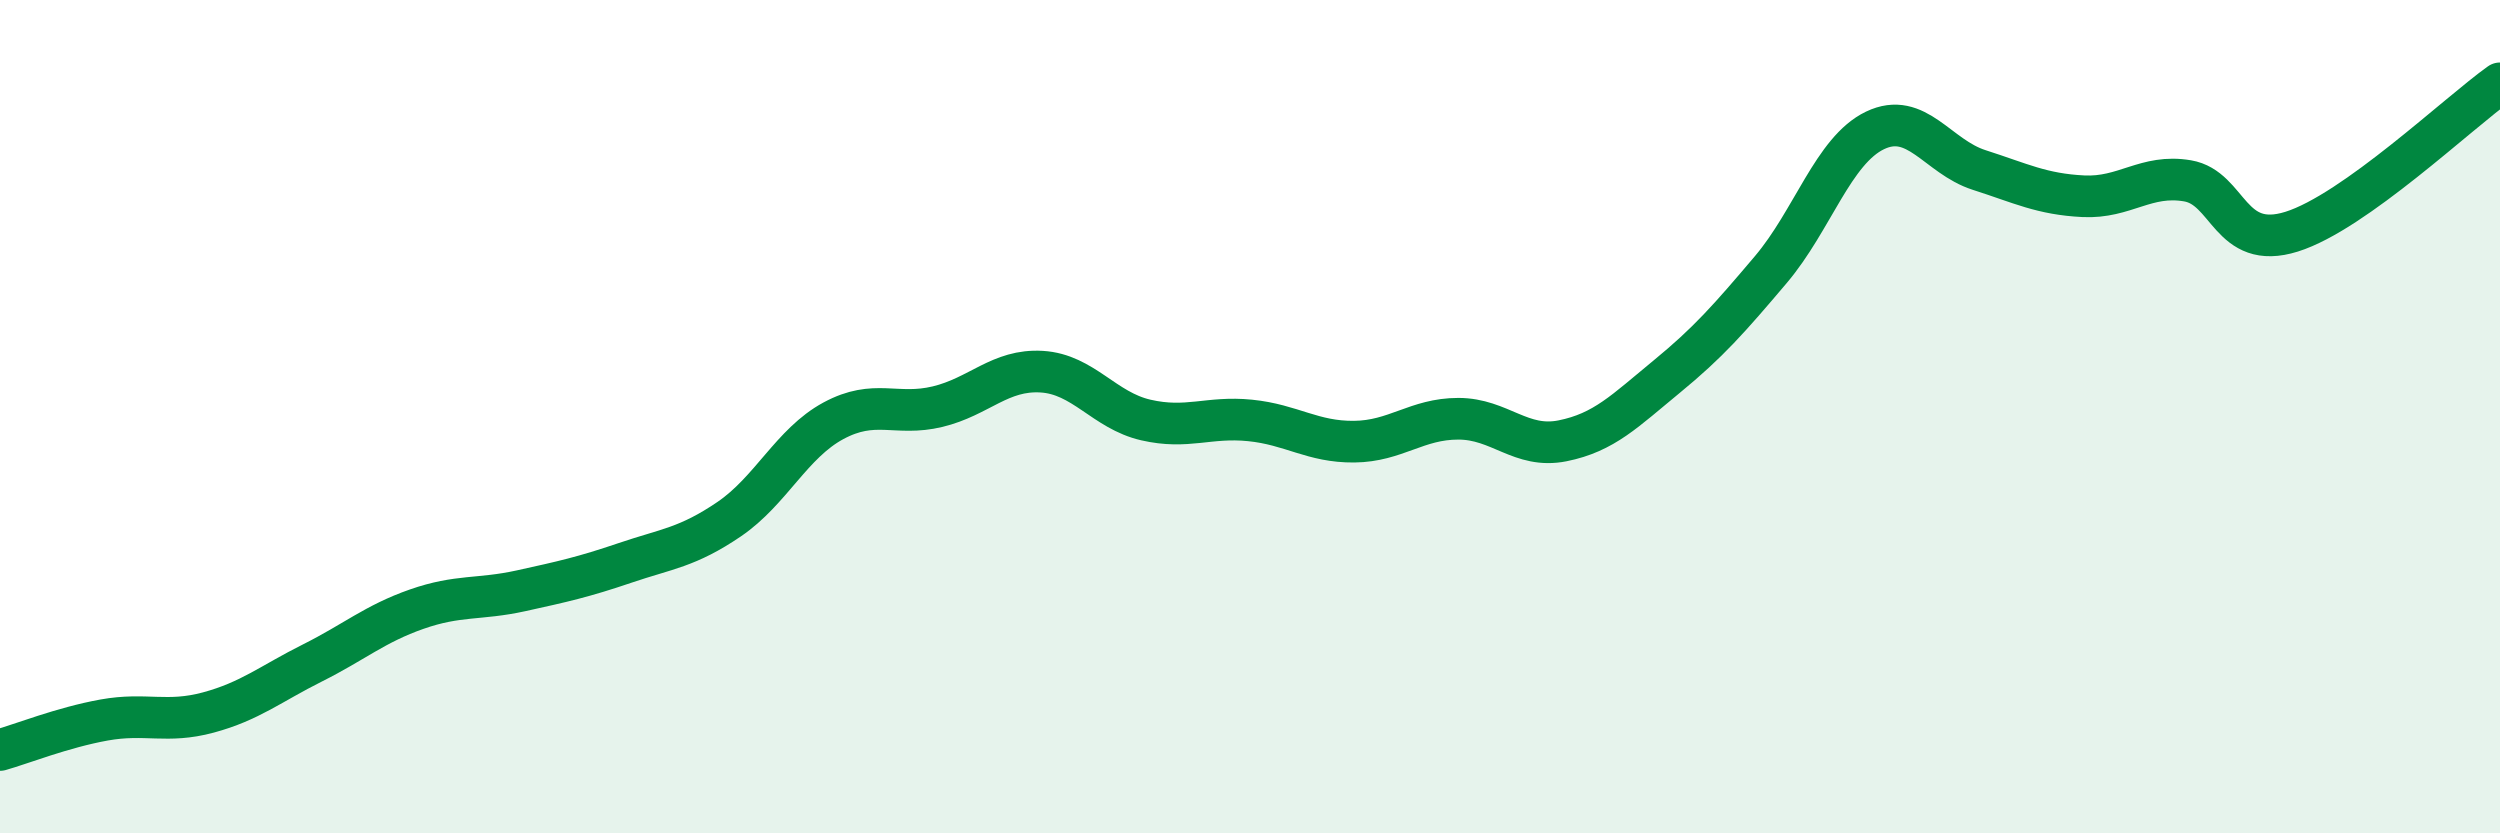
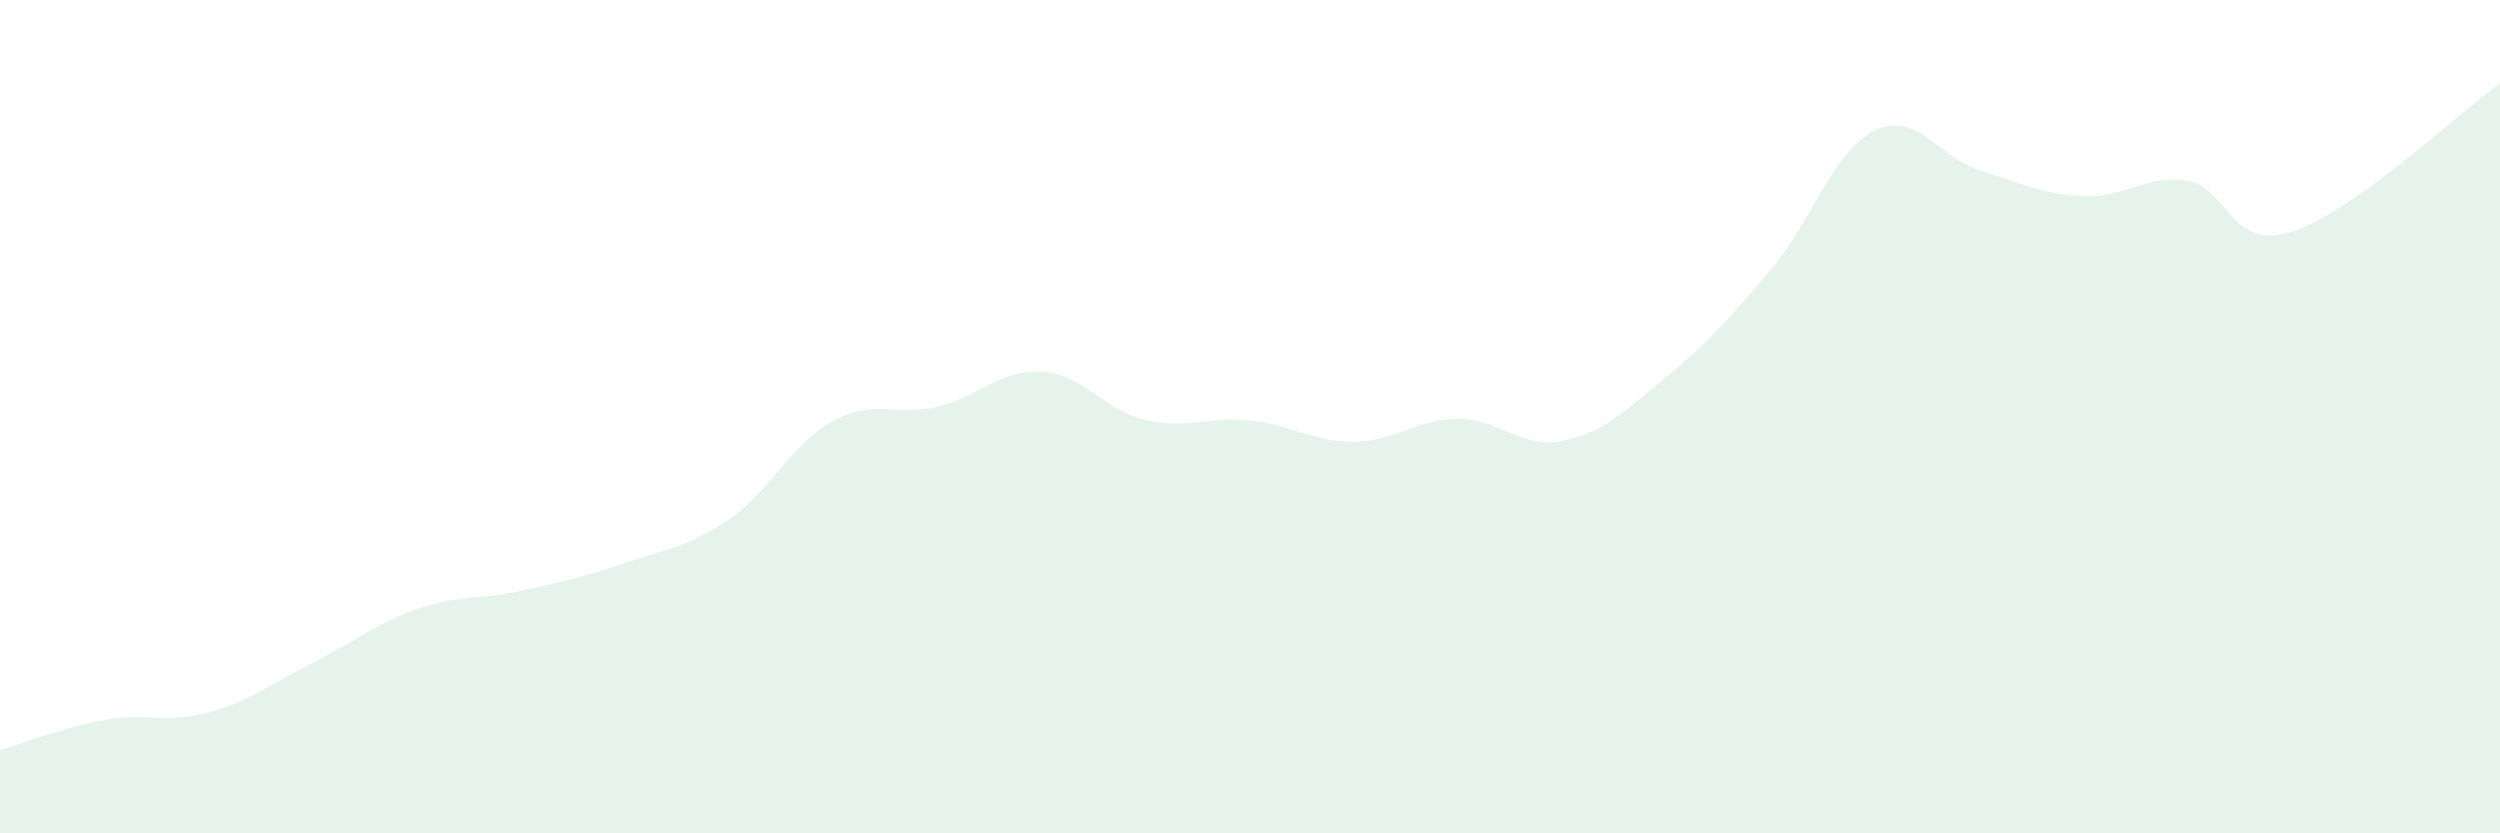
<svg xmlns="http://www.w3.org/2000/svg" width="60" height="20" viewBox="0 0 60 20">
  <path d="M 0,18 C 0.5,17.86 1.5,17.46 2.5,17.28 C 3.5,17.1 4,17.37 5,17.1 C 6,16.83 6.5,16.41 7.5,15.91 C 8.5,15.41 9,14.97 10,14.62 C 11,14.27 11.5,14.4 12.5,14.18 C 13.5,13.96 14,13.85 15,13.51 C 16,13.17 16.5,13.14 17.5,12.46 C 18.5,11.78 19,10.64 20,10.1 C 21,9.56 21.5,10 22.5,9.76 C 23.5,9.52 24,8.86 25,8.92 C 26,8.98 26.5,9.85 27.5,10.08 C 28.5,10.31 29,9.99 30,10.09 C 31,10.19 31.5,10.61 32.5,10.6 C 33.5,10.59 34,10.05 35,10.05 C 36,10.05 36.5,10.78 37.5,10.58 C 38.5,10.38 39,9.86 40,9.04 C 41,8.22 41.5,7.65 42.5,6.47 C 43.5,5.29 44,3.61 45,3.13 C 46,2.65 46.5,3.76 47.5,4.08 C 48.5,4.4 49,4.66 50,4.71 C 51,4.76 51.5,4.17 52.5,4.34 C 53.5,4.51 53.5,6.03 55,5.56 C 56.5,5.09 59,2.71 60,2L60 20L0 20Z" fill="#008740" opacity="0.1" stroke-linecap="round" stroke-linejoin="round" />
-   <path d="M 0,18 C 0.5,17.86 1.5,17.46 2.5,17.28 C 3.5,17.1 4,17.37 5,17.1 C 6,16.83 6.5,16.41 7.5,15.91 C 8.5,15.41 9,14.97 10,14.62 C 11,14.27 11.5,14.4 12.5,14.18 C 13.5,13.96 14,13.85 15,13.51 C 16,13.17 16.5,13.14 17.5,12.46 C 18.5,11.78 19,10.64 20,10.1 C 21,9.56 21.5,10 22.5,9.76 C 23.5,9.52 24,8.86 25,8.92 C 26,8.98 26.5,9.85 27.5,10.08 C 28.5,10.31 29,9.99 30,10.09 C 31,10.19 31.5,10.61 32.5,10.6 C 33.5,10.59 34,10.05 35,10.05 C 36,10.05 36.5,10.78 37.5,10.58 C 38.5,10.38 39,9.86 40,9.04 C 41,8.22 41.5,7.65 42.5,6.47 C 43.5,5.29 44,3.61 45,3.13 C 46,2.65 46.5,3.76 47.5,4.08 C 48.5,4.4 49,4.66 50,4.71 C 51,4.76 51.5,4.17 52.5,4.34 C 53.5,4.51 53.5,6.03 55,5.56 C 56.5,5.09 59,2.71 60,2" stroke="#008740" stroke-width="1" fill="none" stroke-linecap="round" stroke-linejoin="round" />
</svg>